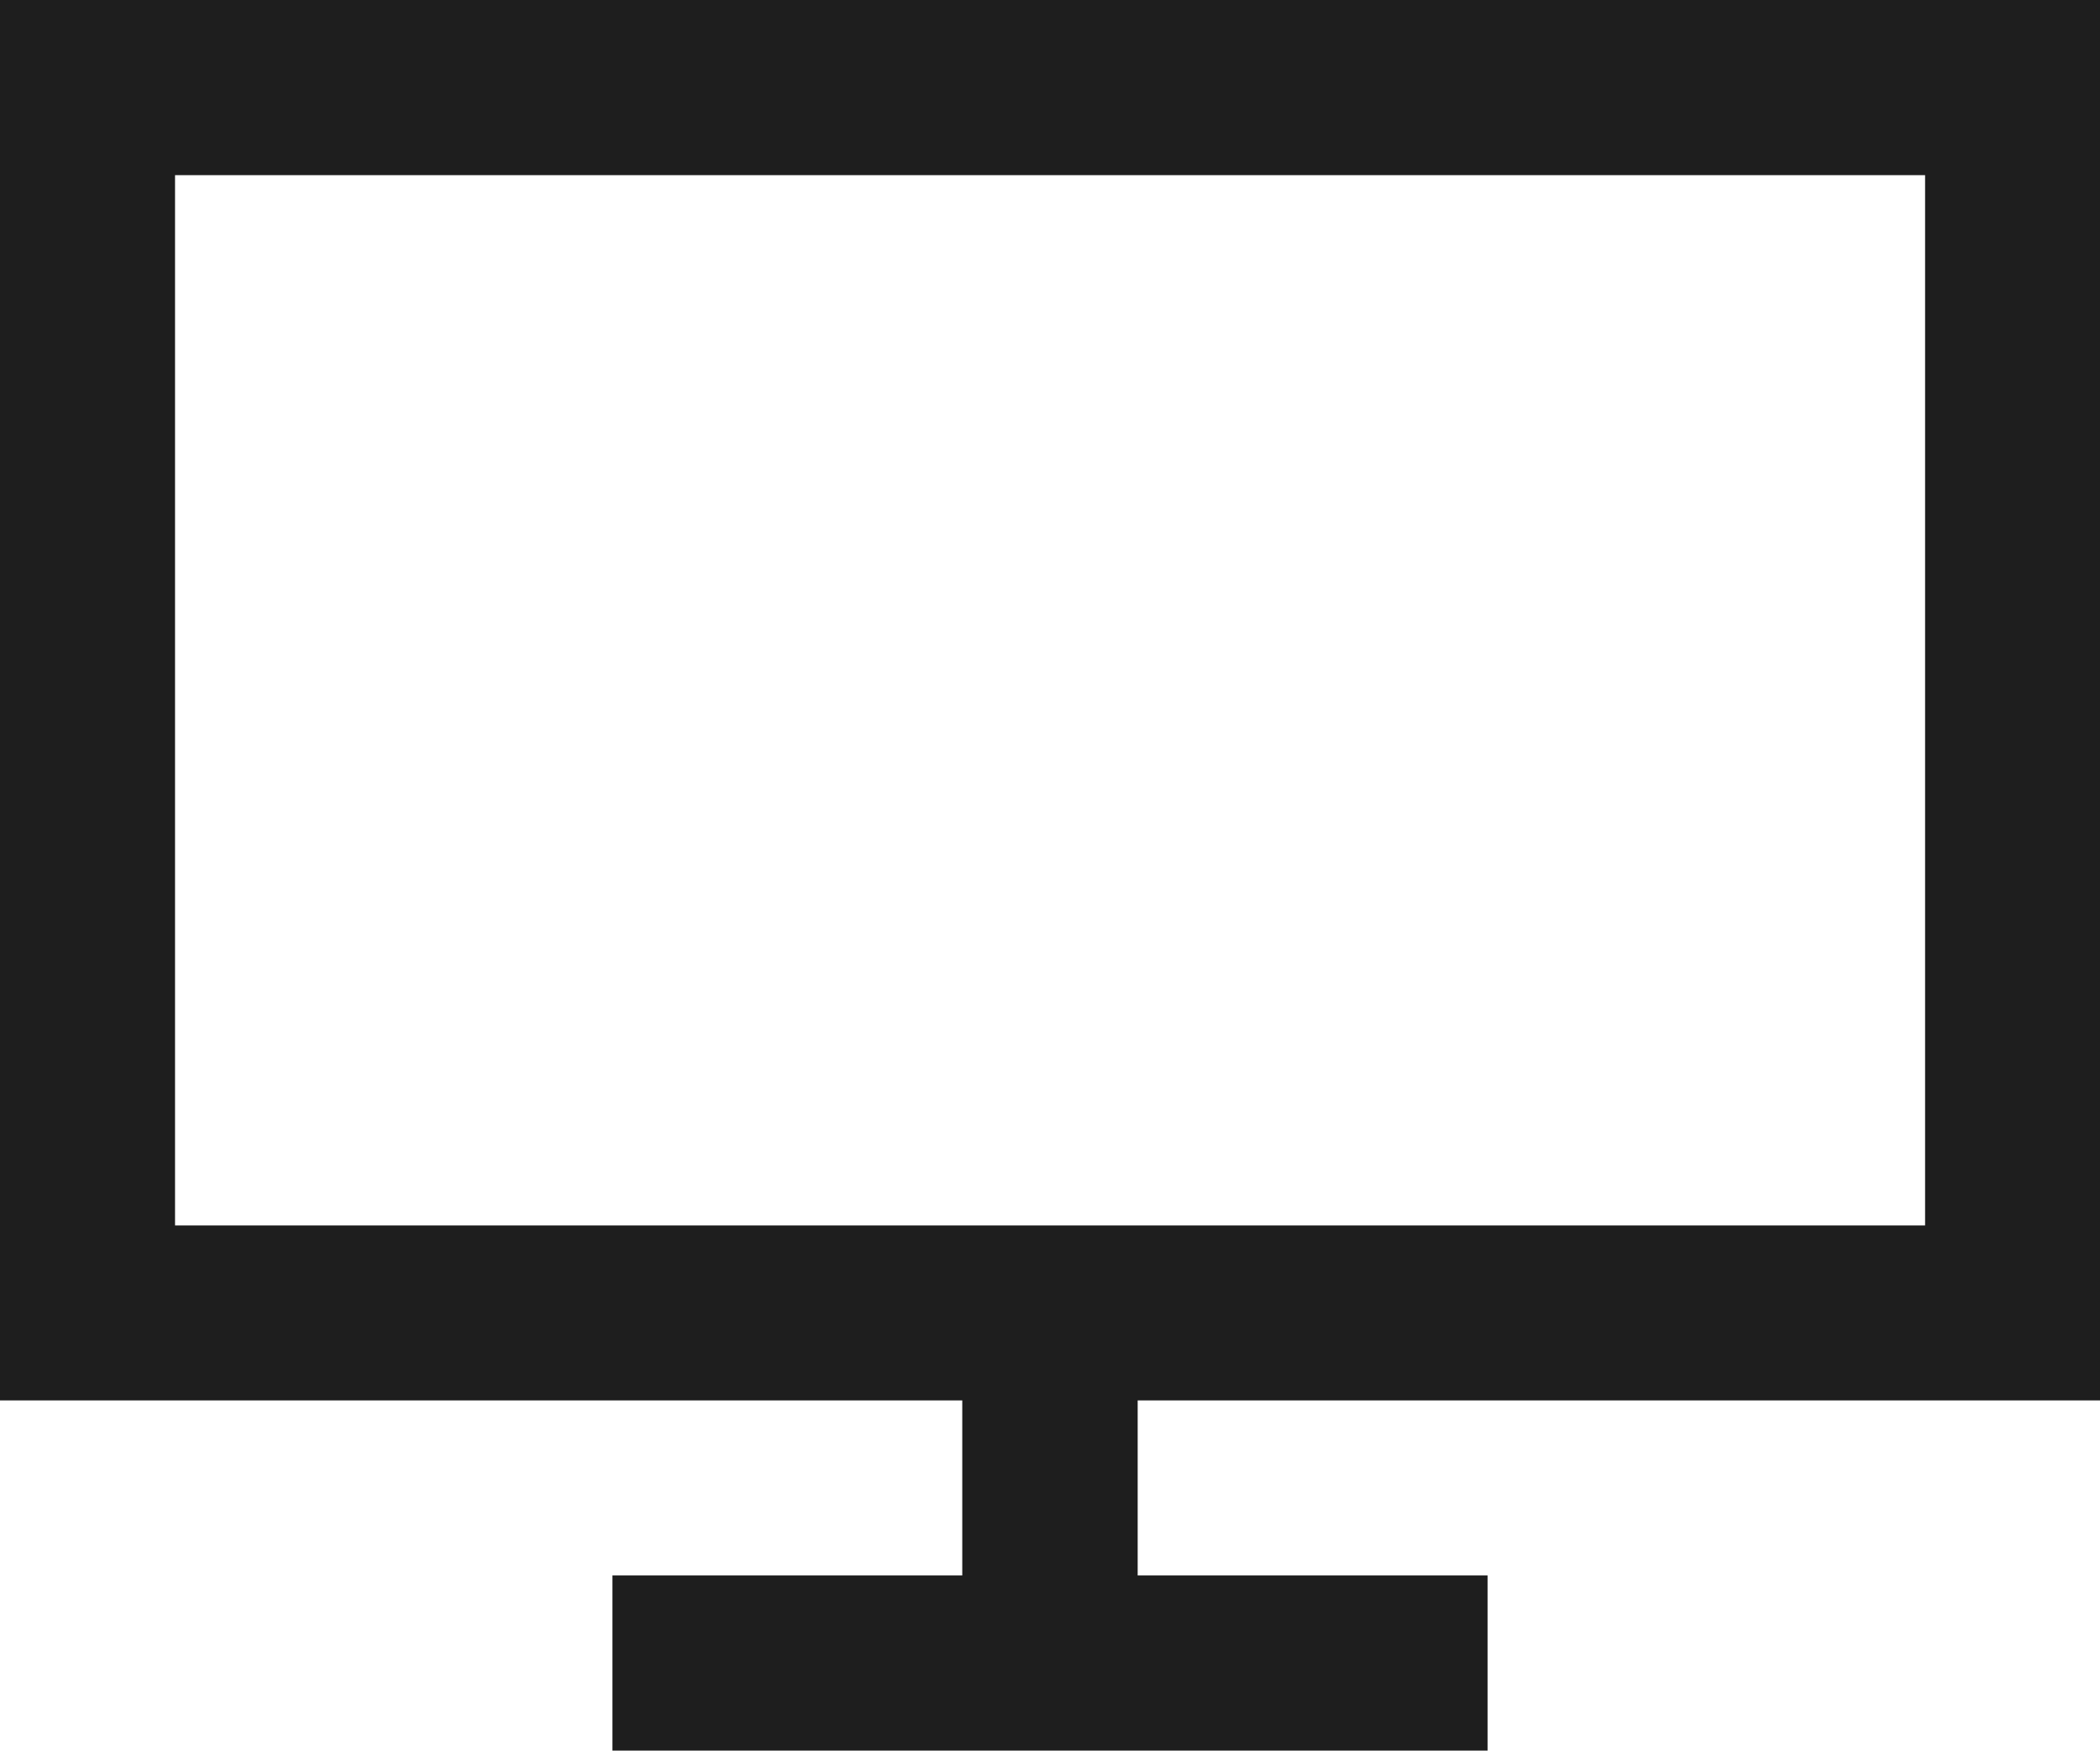
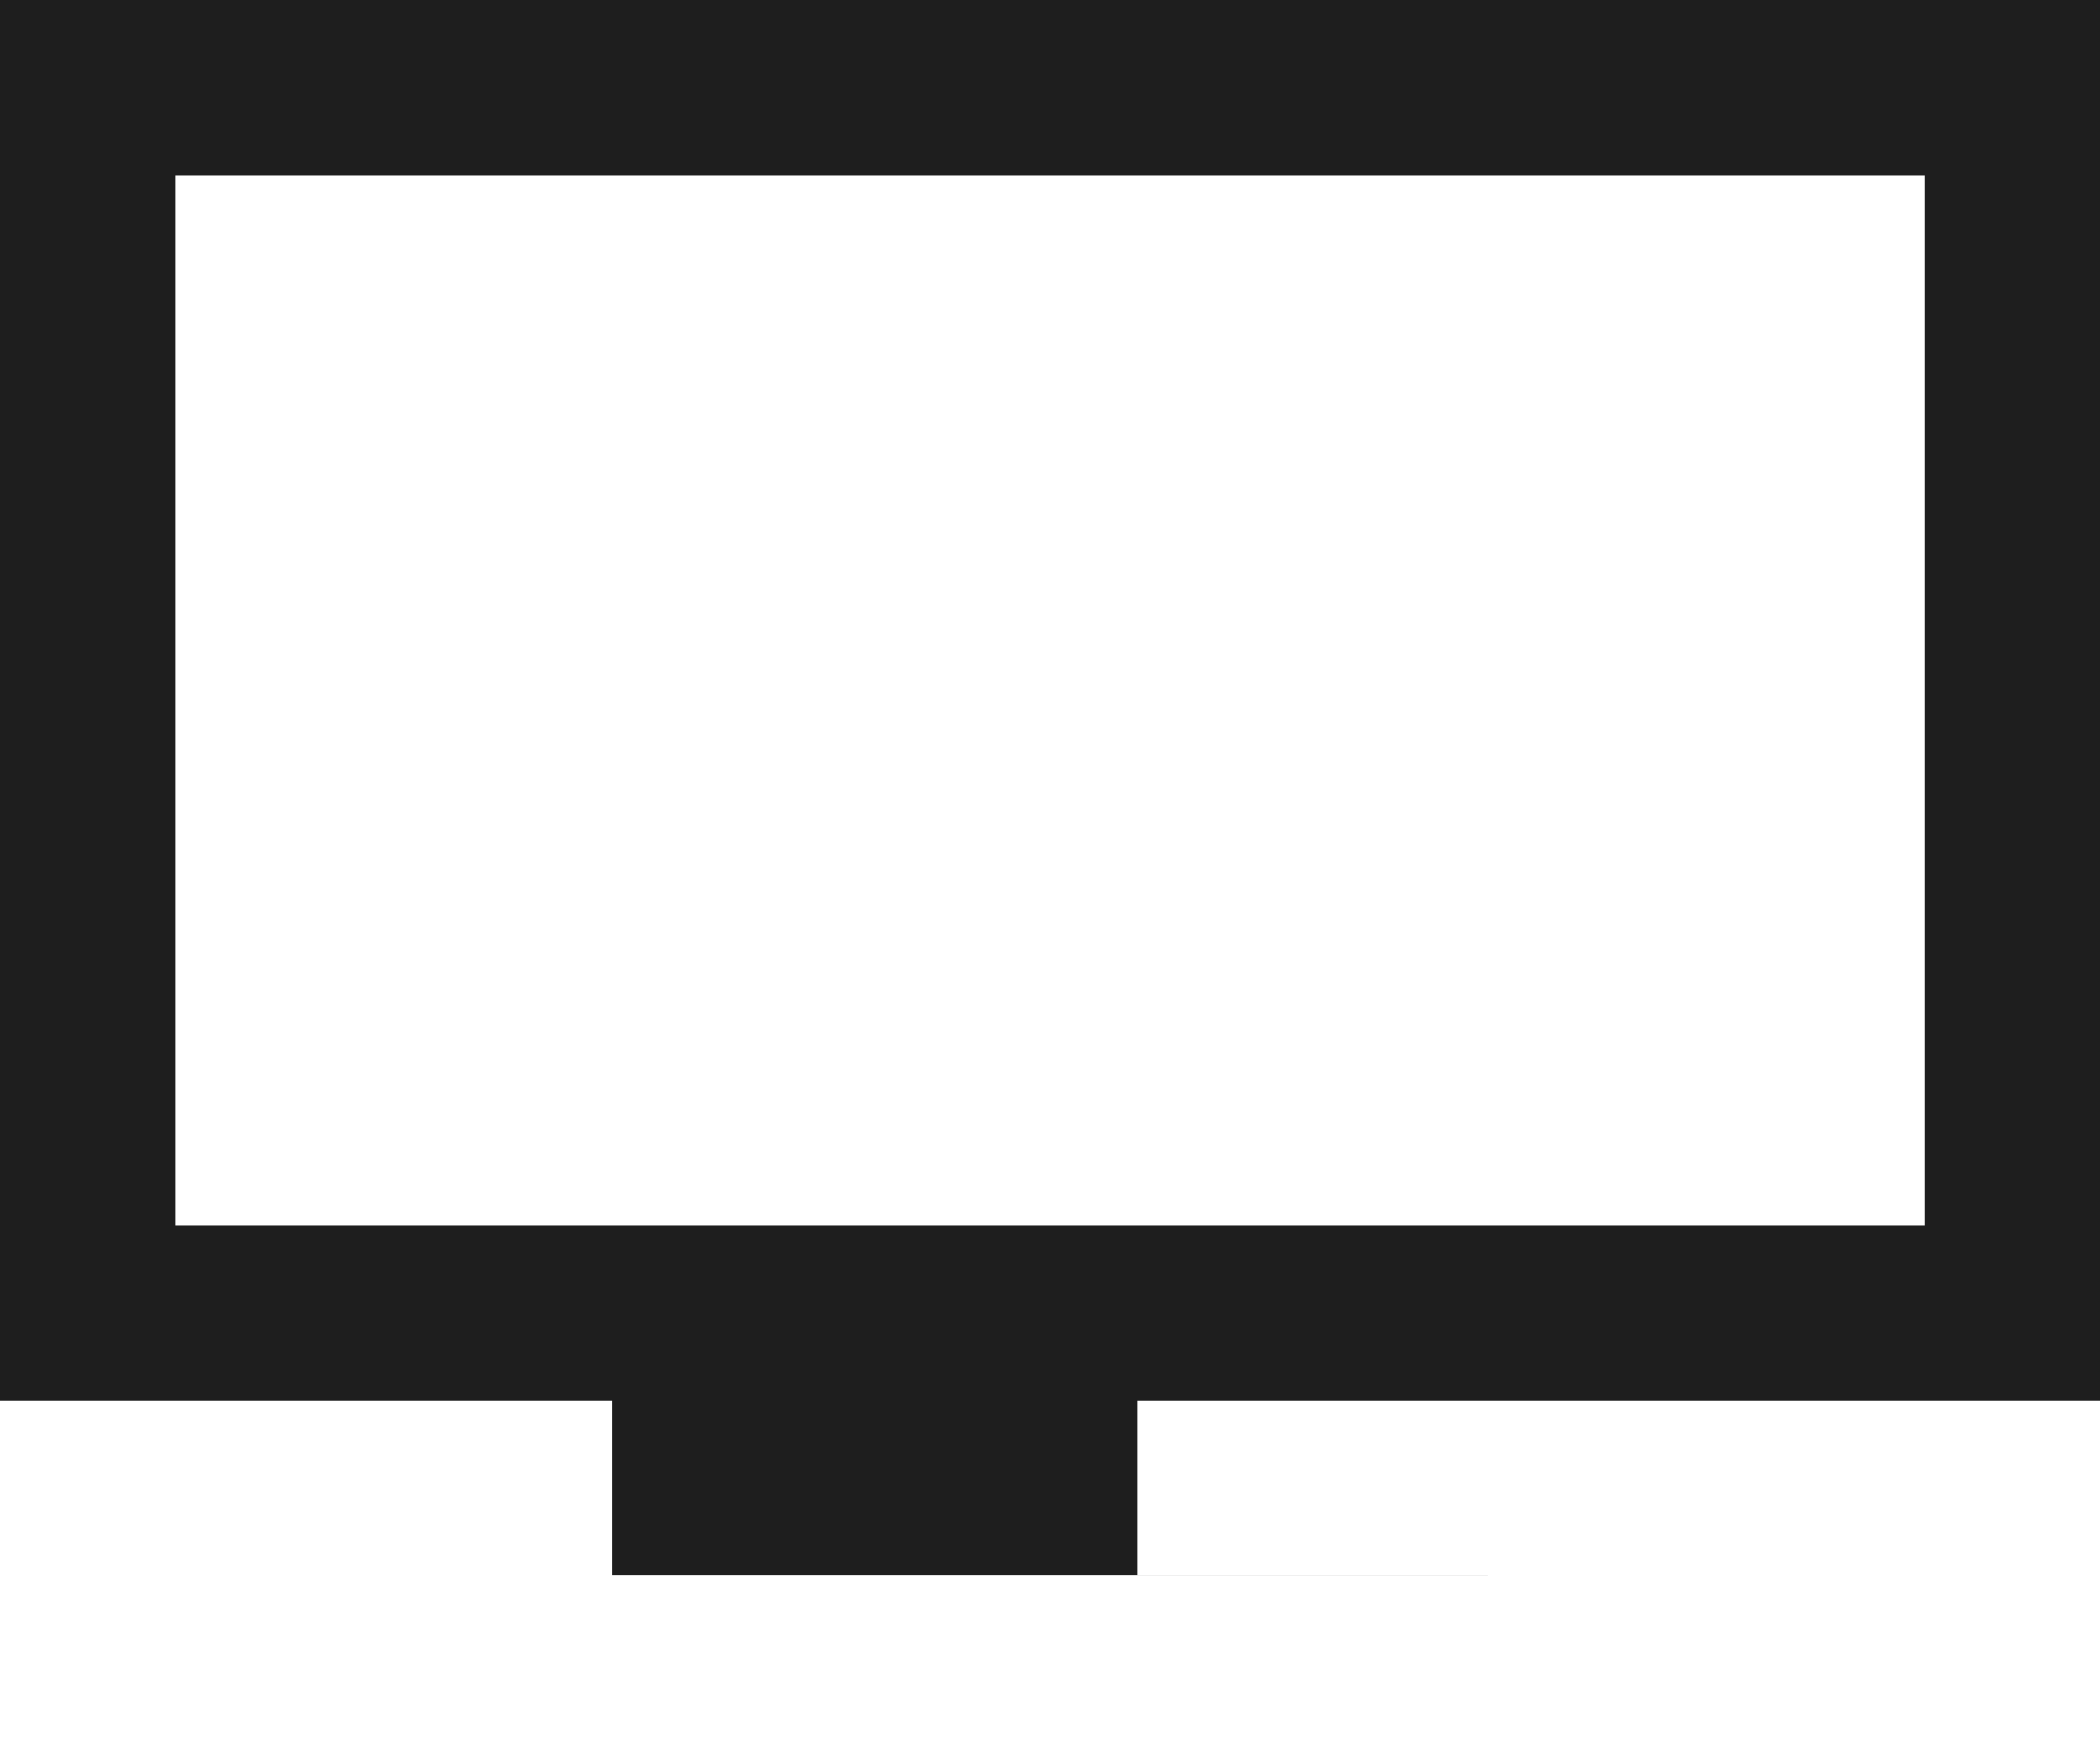
<svg xmlns="http://www.w3.org/2000/svg" width="34.721" height="28.937" viewBox="0 0 34.721 28.937">
-   <path id="Path_85" data-name="Path 85" d="M72.884,2.895h28.935V20.256H72.884ZM69.99,0V23.148H85.9v2.894H80.116v2.895H94.585V26.042H88.8V23.148h15.913V0Z" transform="translate(-69.99)" fill="#1e1e1e" />
+   <path id="Path_85" data-name="Path 85" d="M72.884,2.895h28.935V20.256H72.884ZM69.99,0V23.148H85.9H80.116v2.895H94.585V26.042H88.8V23.148h15.913V0Z" transform="translate(-69.99)" fill="#1e1e1e" />
</svg>